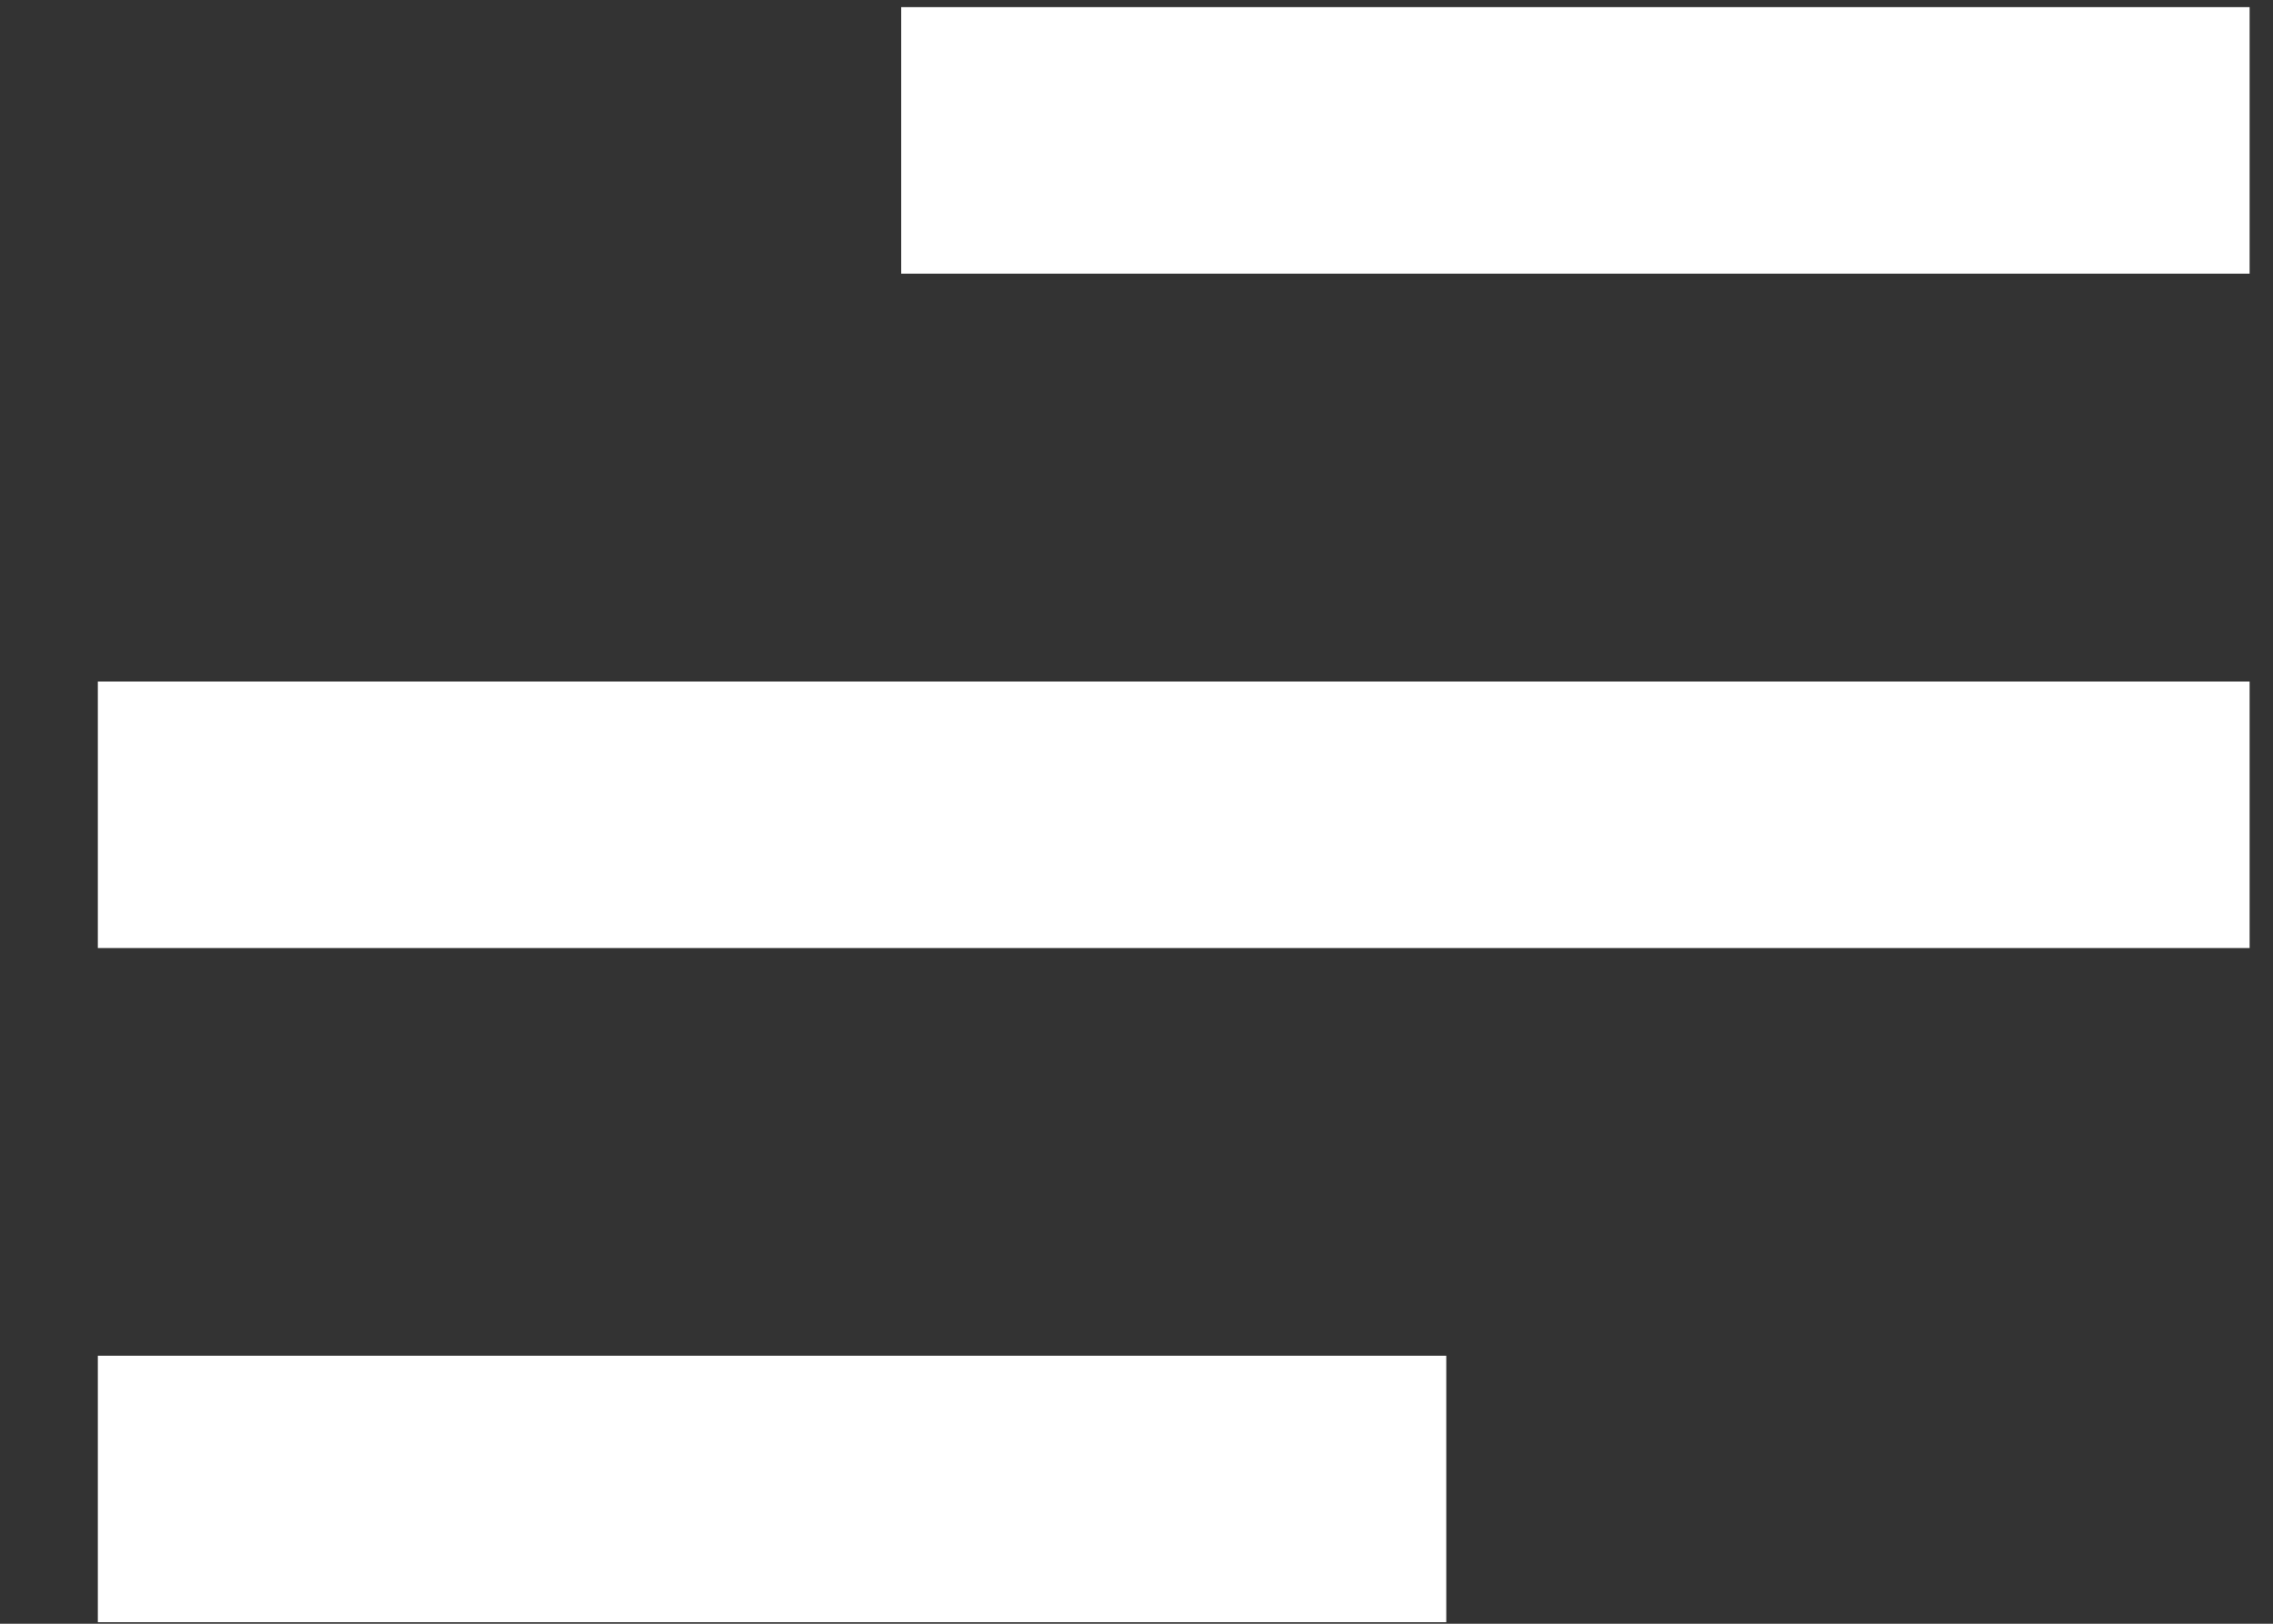
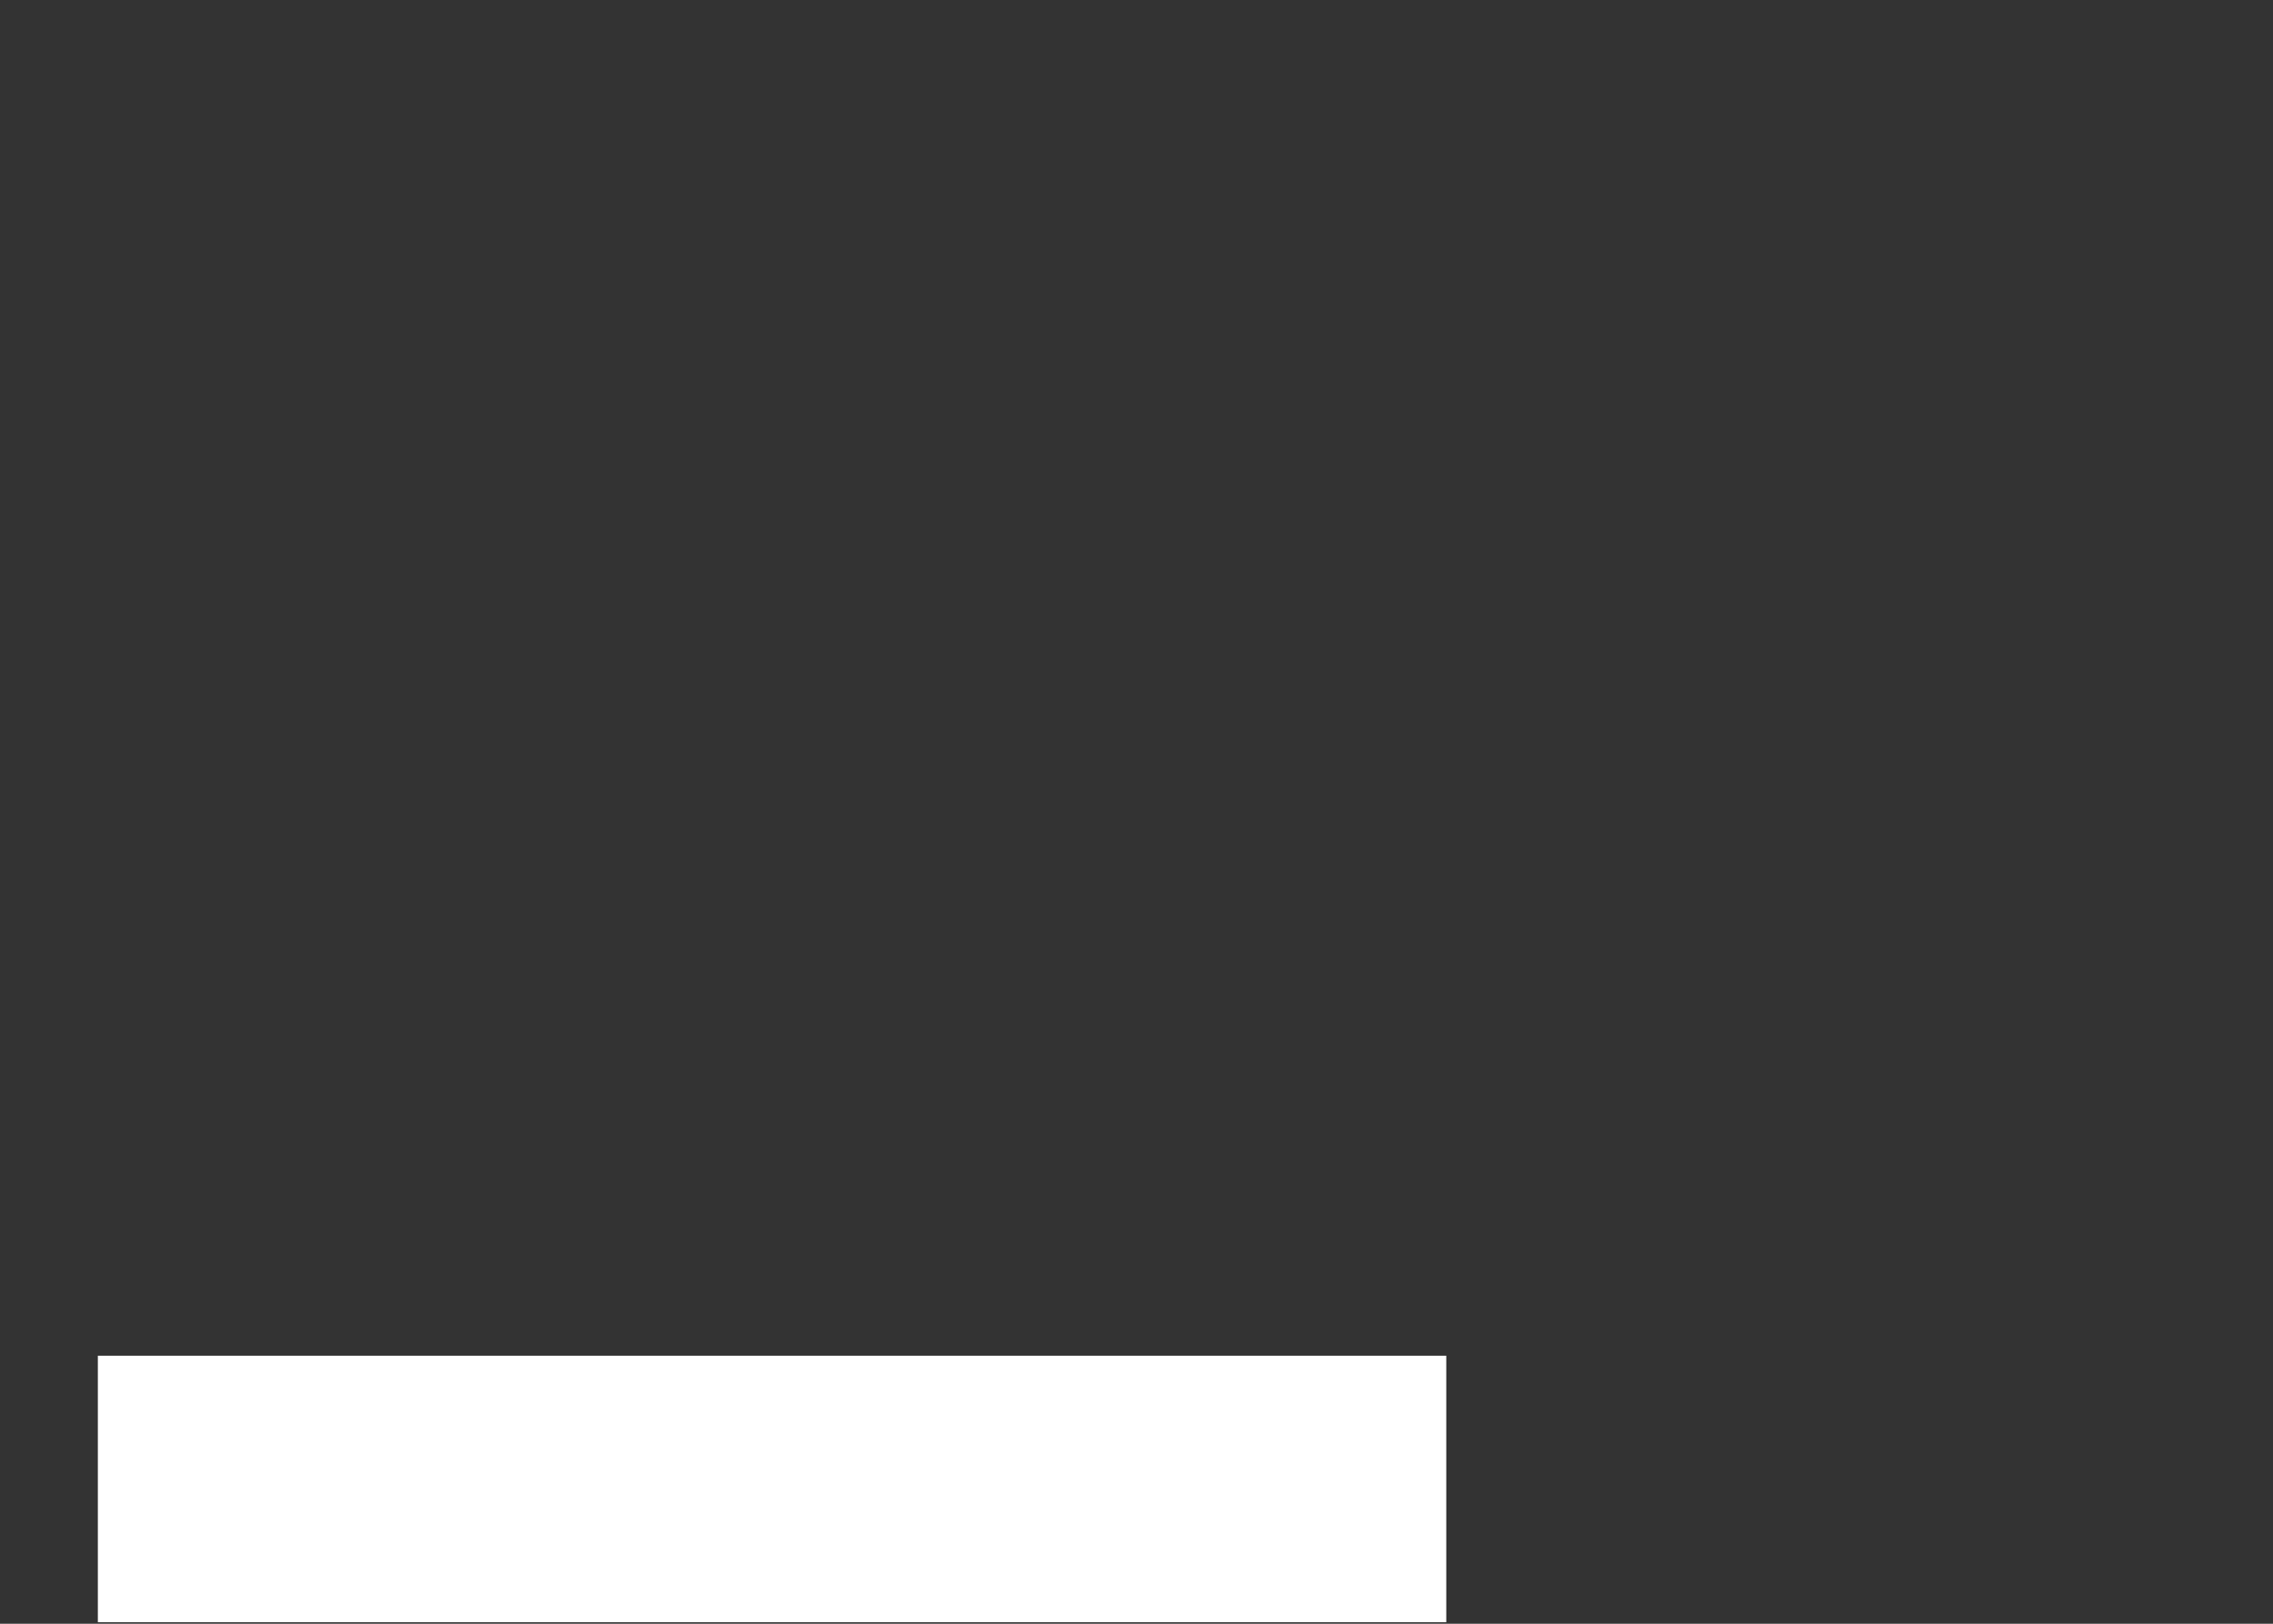
<svg xmlns="http://www.w3.org/2000/svg" width="21" height="15" viewBox="0 0 21 15" fill="none">
  <rect x="0" y="0" width="21" height="15" fill="#333333" stroke="none" />
-   <rect x="8.326" y="0.066" width="12.458" height="2.462" fill="white" />
  <rect x="0.904" y="12.524" width="12.458" height="2.462" fill="white" />
-   <rect x="0.904" y="6.296" width="19.88" height="2.462" fill="white" />
</svg>